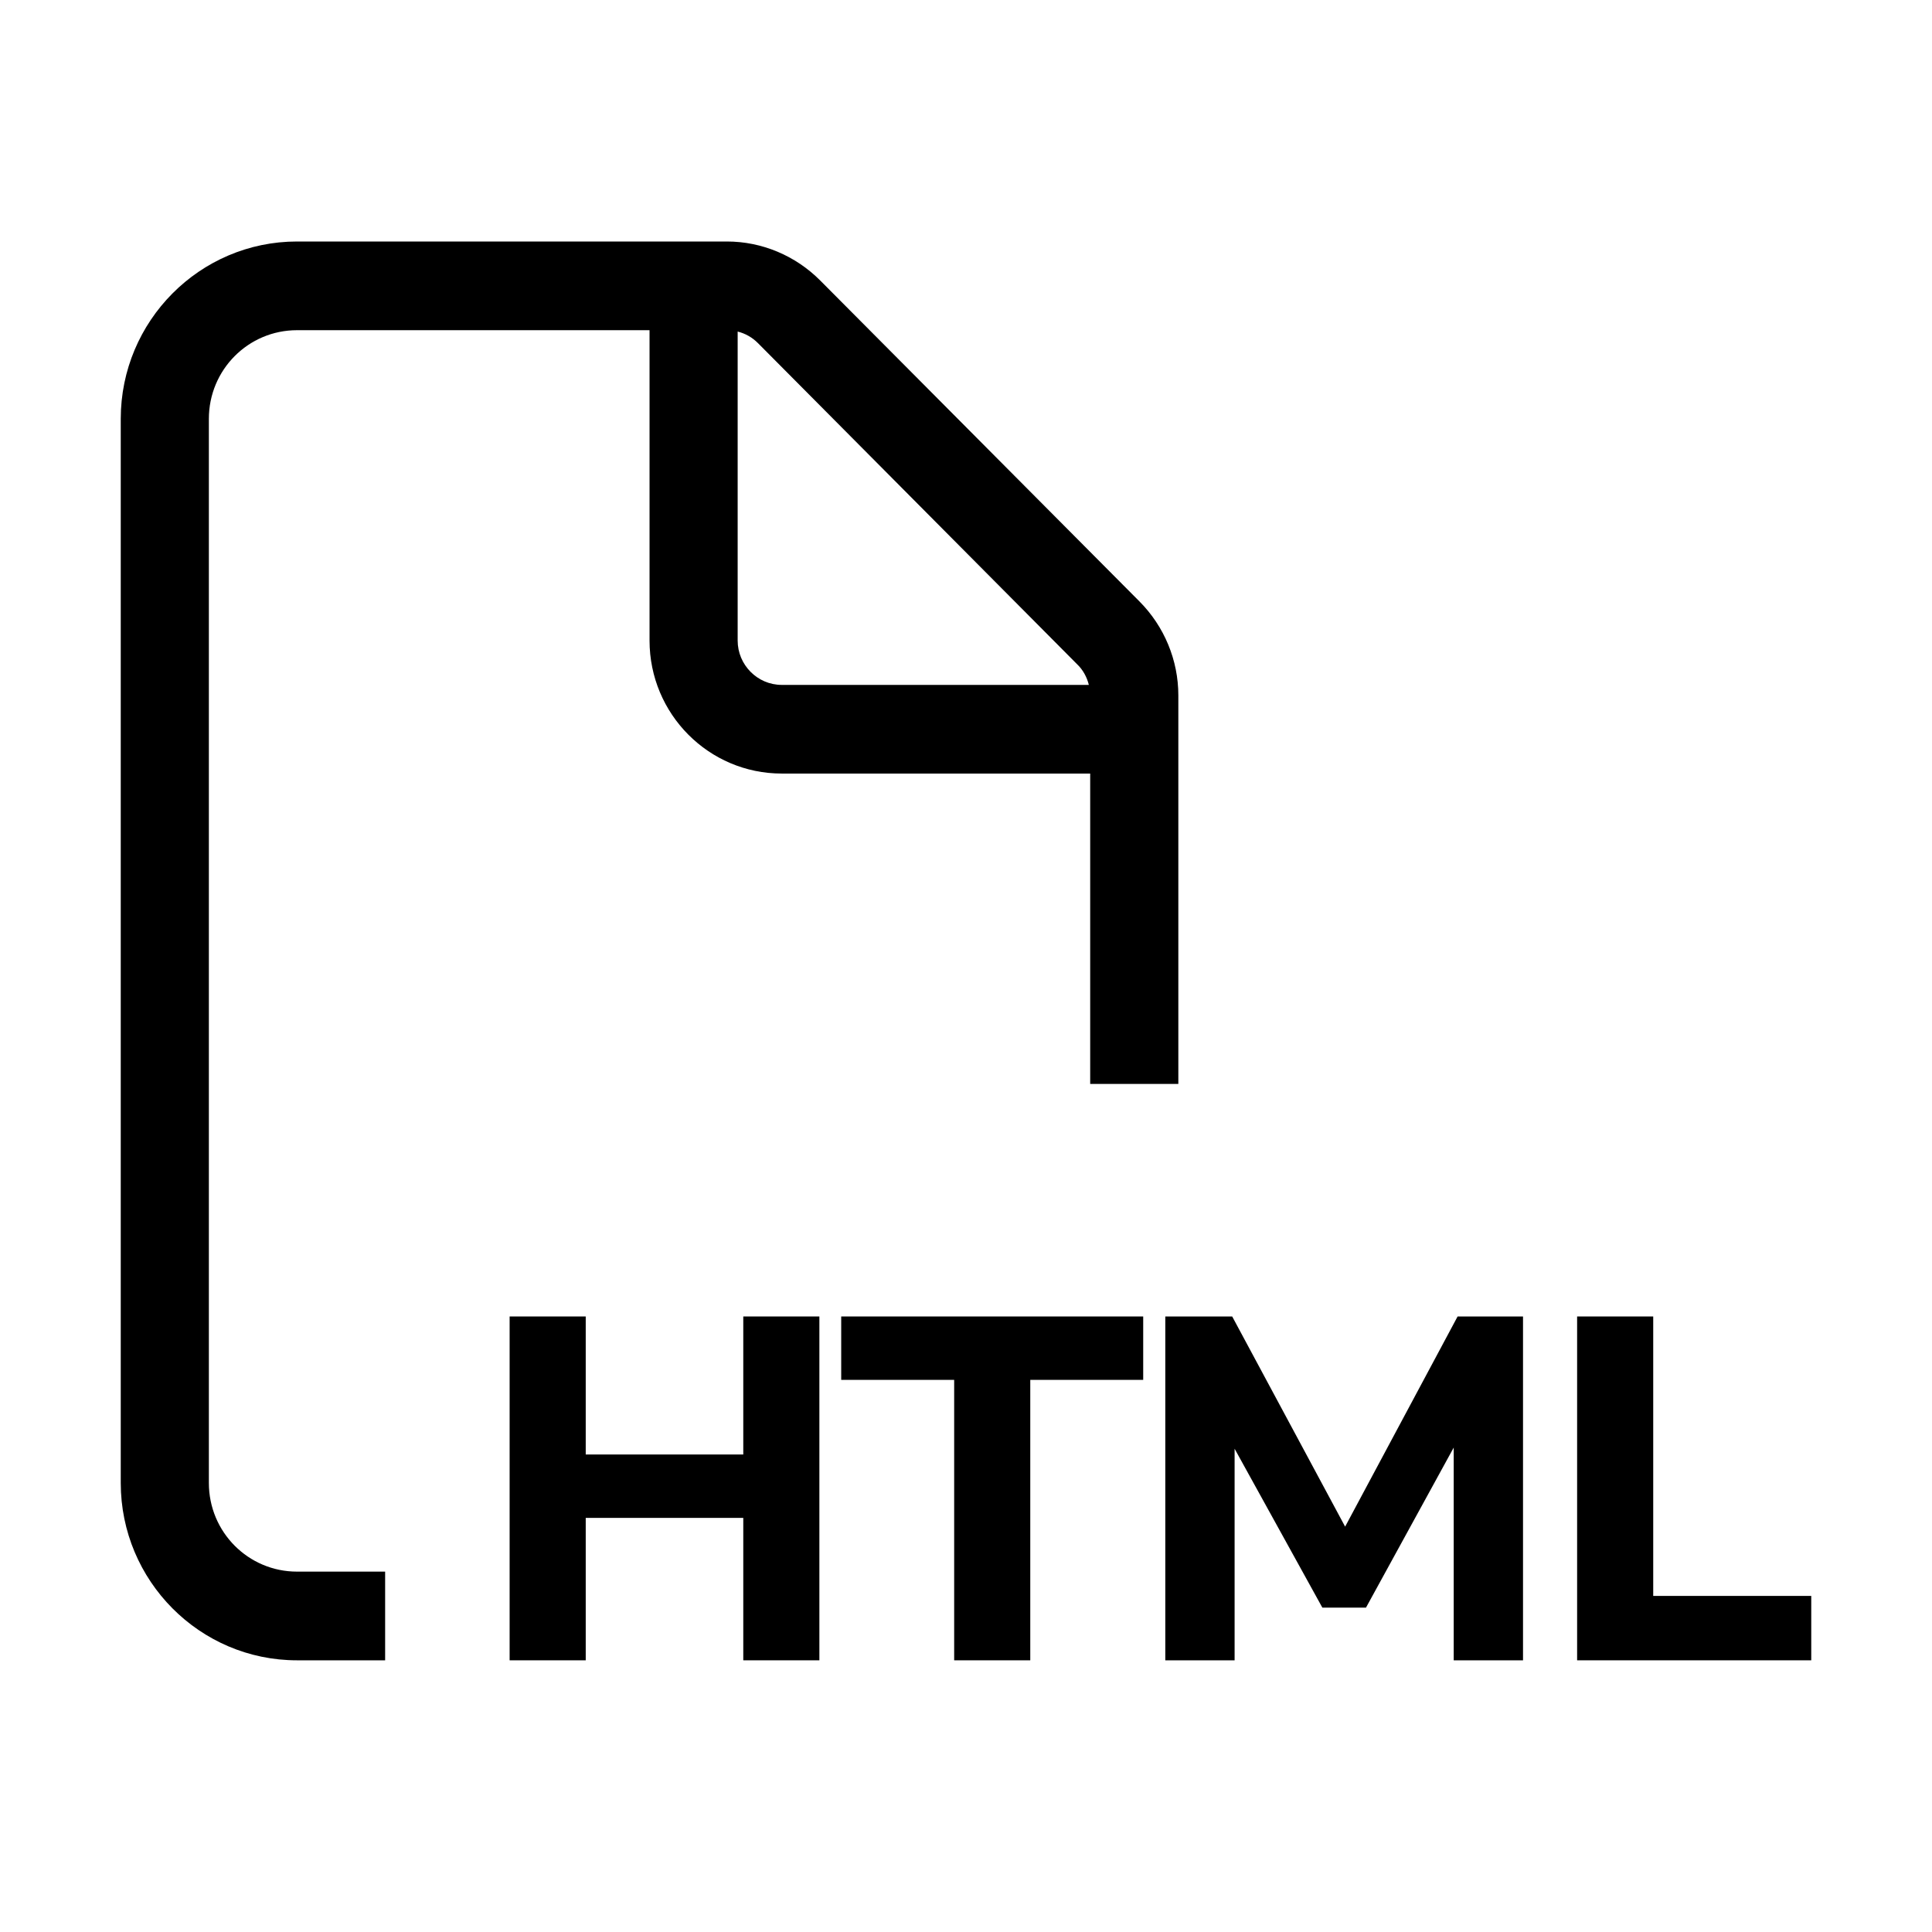
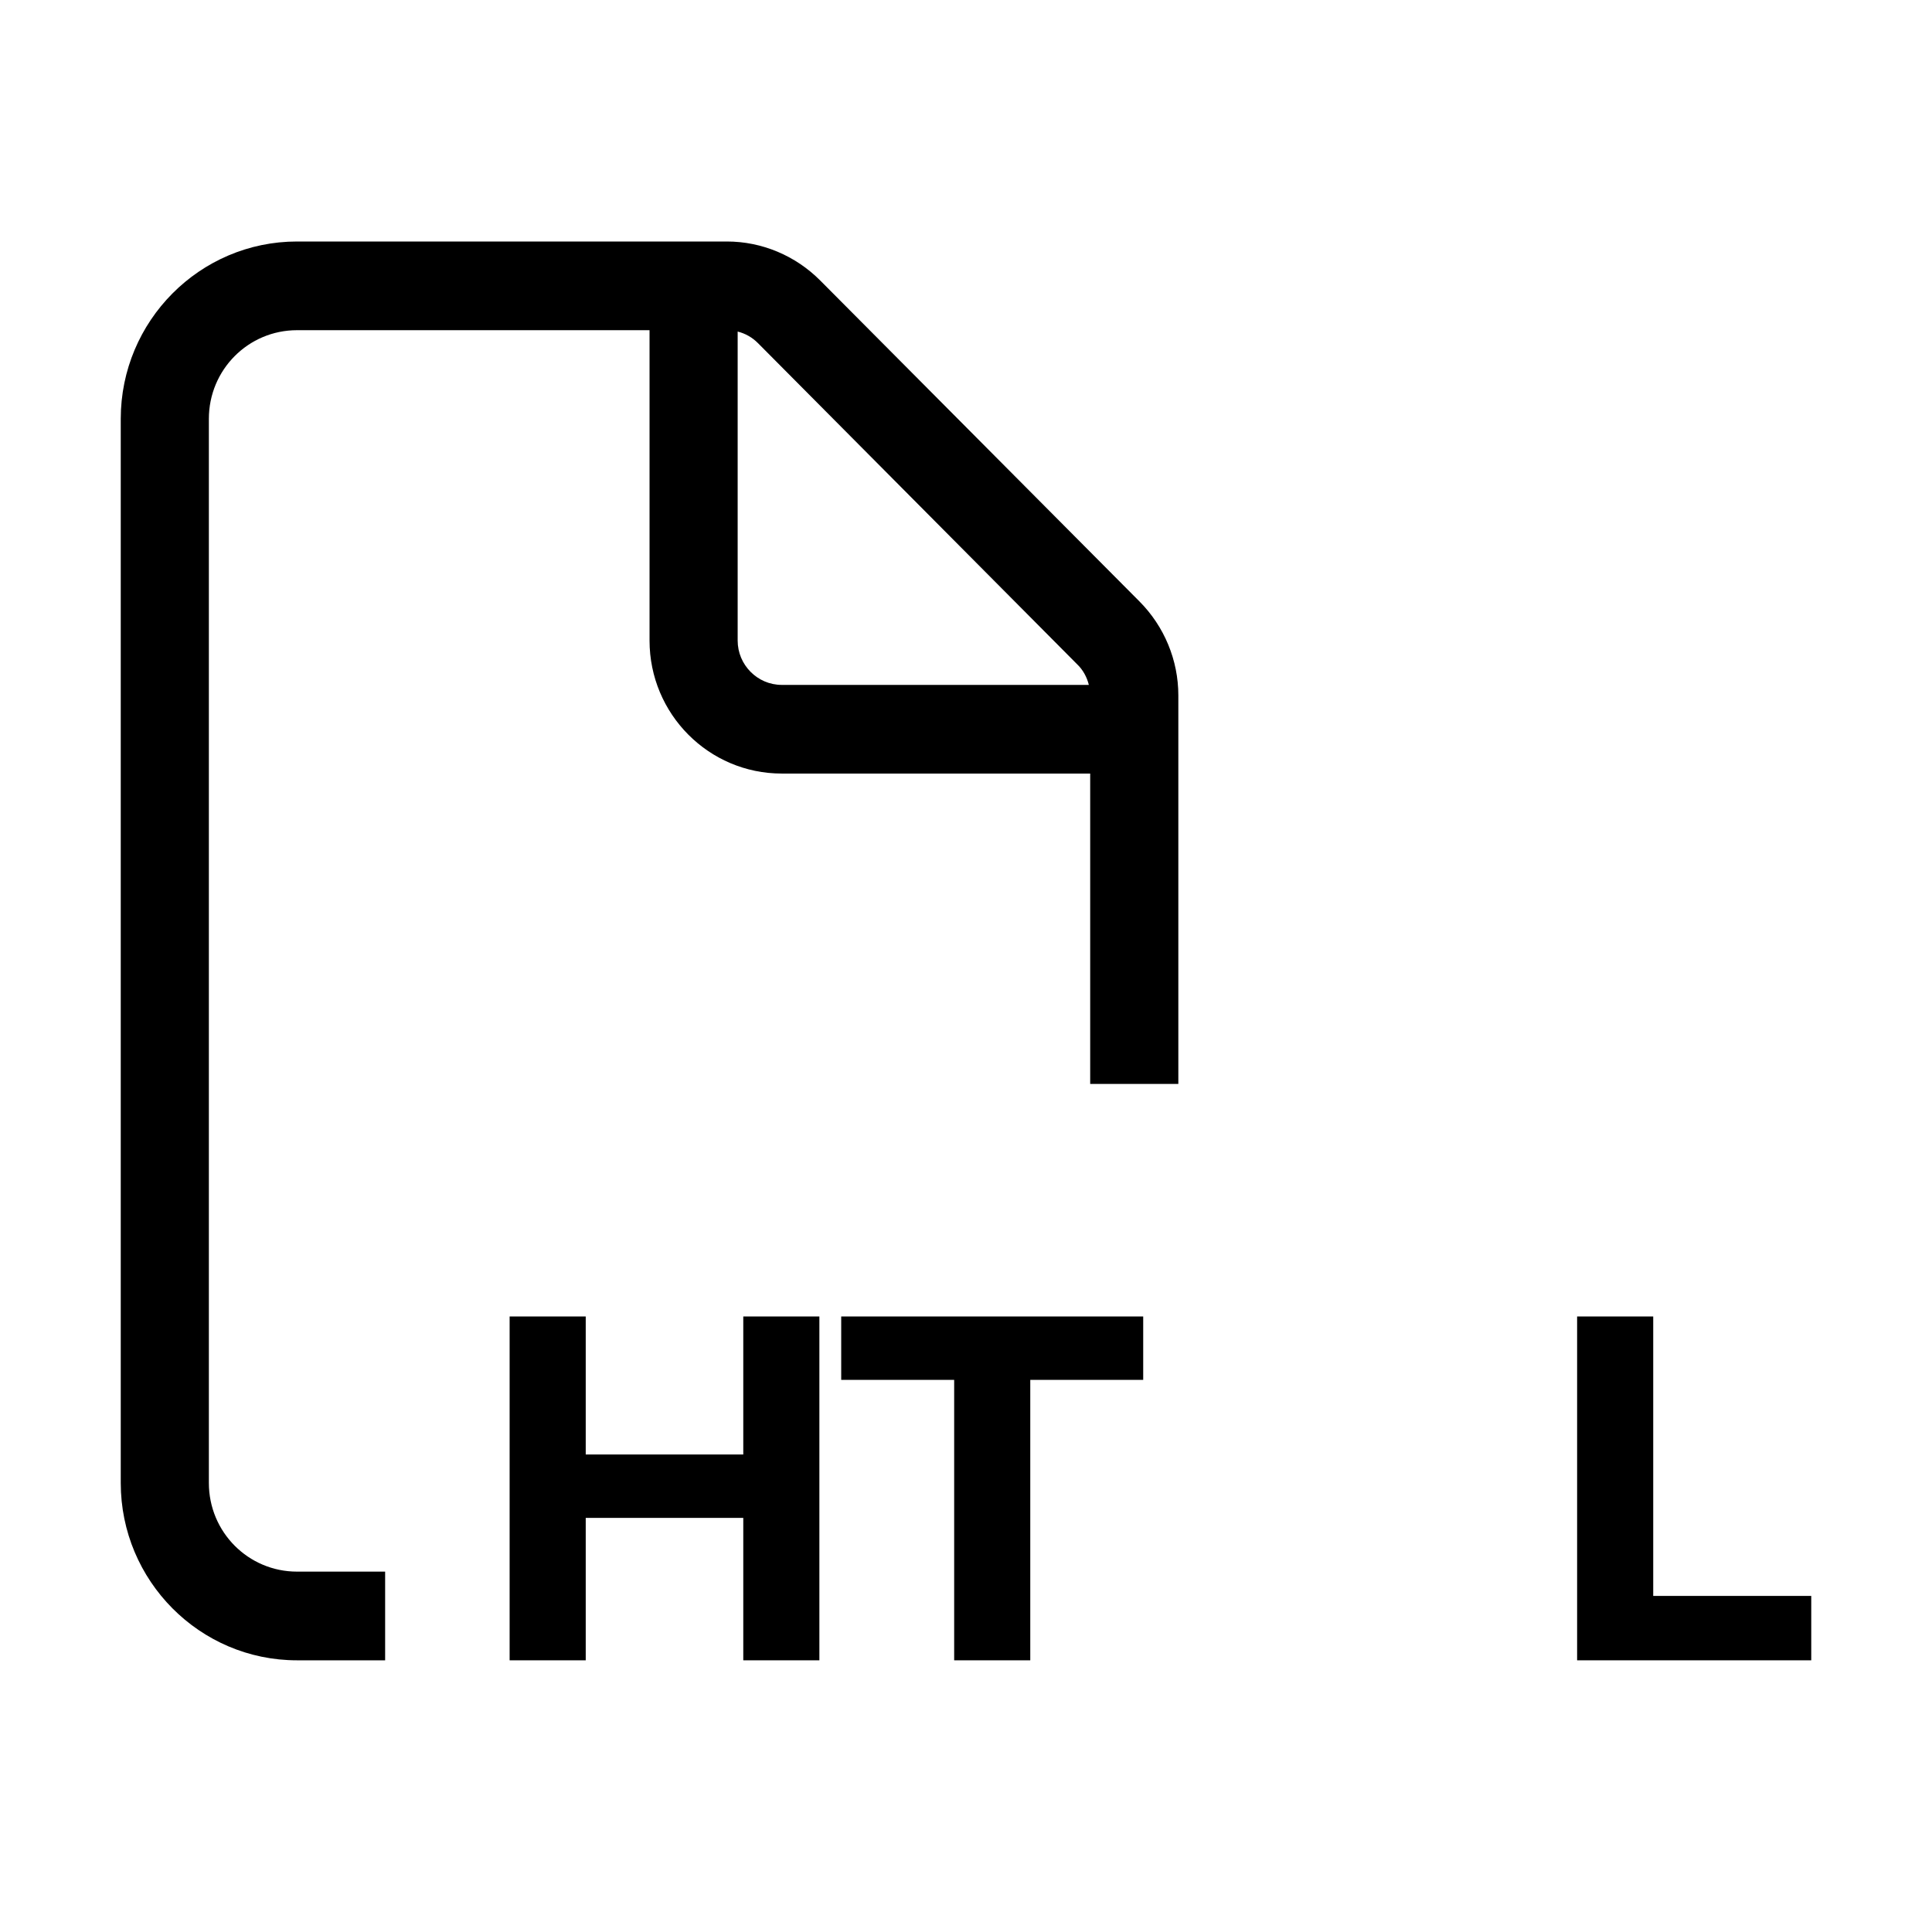
<svg xmlns="http://www.w3.org/2000/svg" width="64" height="64" viewBox="0 0 64 64" fill="none">
  <path d="M9.839 52.062H12.758V55H9.839C6.618 55 4 52.365 4 49.125V13.875C4 10.635 6.618 8 9.839 8H24.081C25.239 8 26.352 8.468 27.173 9.294L37.747 19.924C38.569 20.751 39.034 21.87 39.034 23.036V35.906H36.114V25.625H25.896C23.478 25.625 21.517 23.651 21.517 21.219V10.938H9.839C8.224 10.938 6.919 12.25 6.919 13.875V49.125C6.919 50.75 8.224 52.062 9.839 52.062ZM36.069 22.688C36.005 22.43 35.877 22.192 35.685 22.008L25.111 11.369C24.92 11.176 24.692 11.048 24.436 10.983V21.219C24.436 22.027 25.093 22.688 25.896 22.688H36.069Z" fill="black" />
  <path d="M16.882 55V43.61H19.403V48.182H24.622V43.61H27.143V55H24.622V50.282H19.403V55H16.882Z" fill="black" />
  <path d="M31.608 55V45.71H27.866V43.61H37.87V45.71H34.129V55H31.608Z" fill="black" />
-   <path d="M38.602 55V43.61H40.818L44.768 50.961H44.351L48.285 43.61H50.452V55H48.156V47.455H48.429L45.25 53.255H43.805L40.593 47.439H40.898V55H38.602Z" fill="black" />
  <path d="M52.244 55V43.61H54.765V52.867H60V55H52.244Z" fill="black" />
</svg>